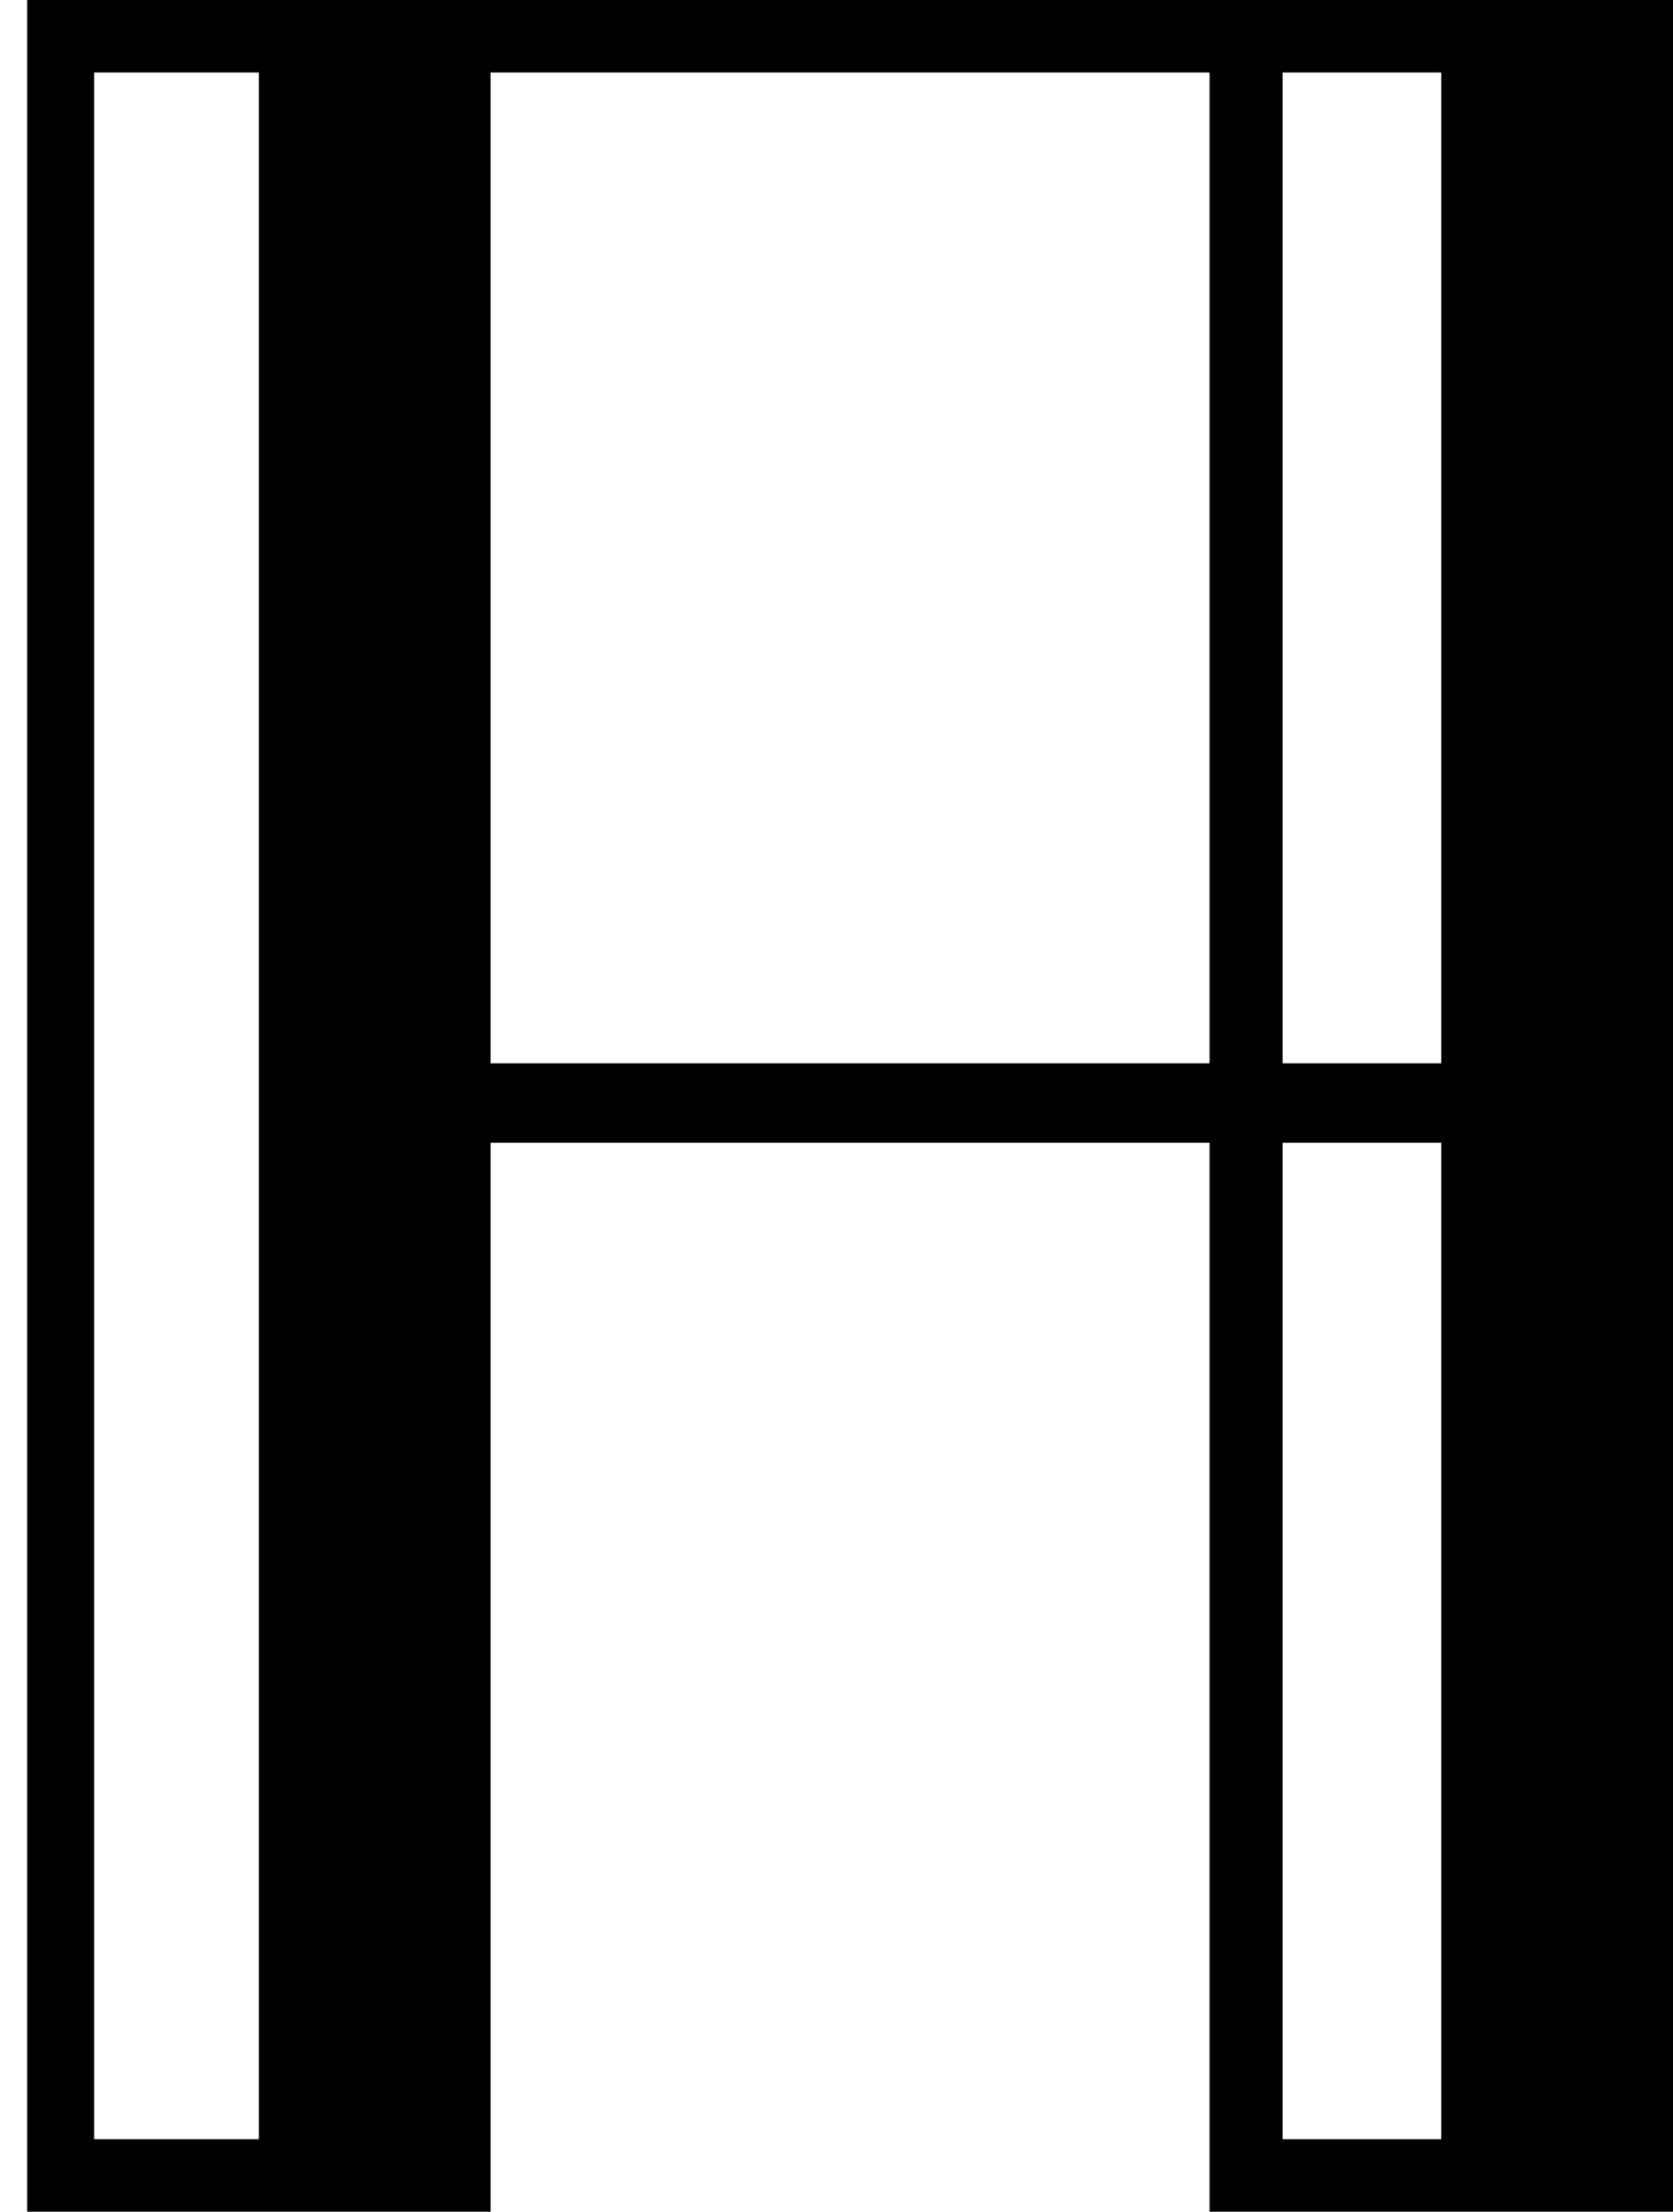
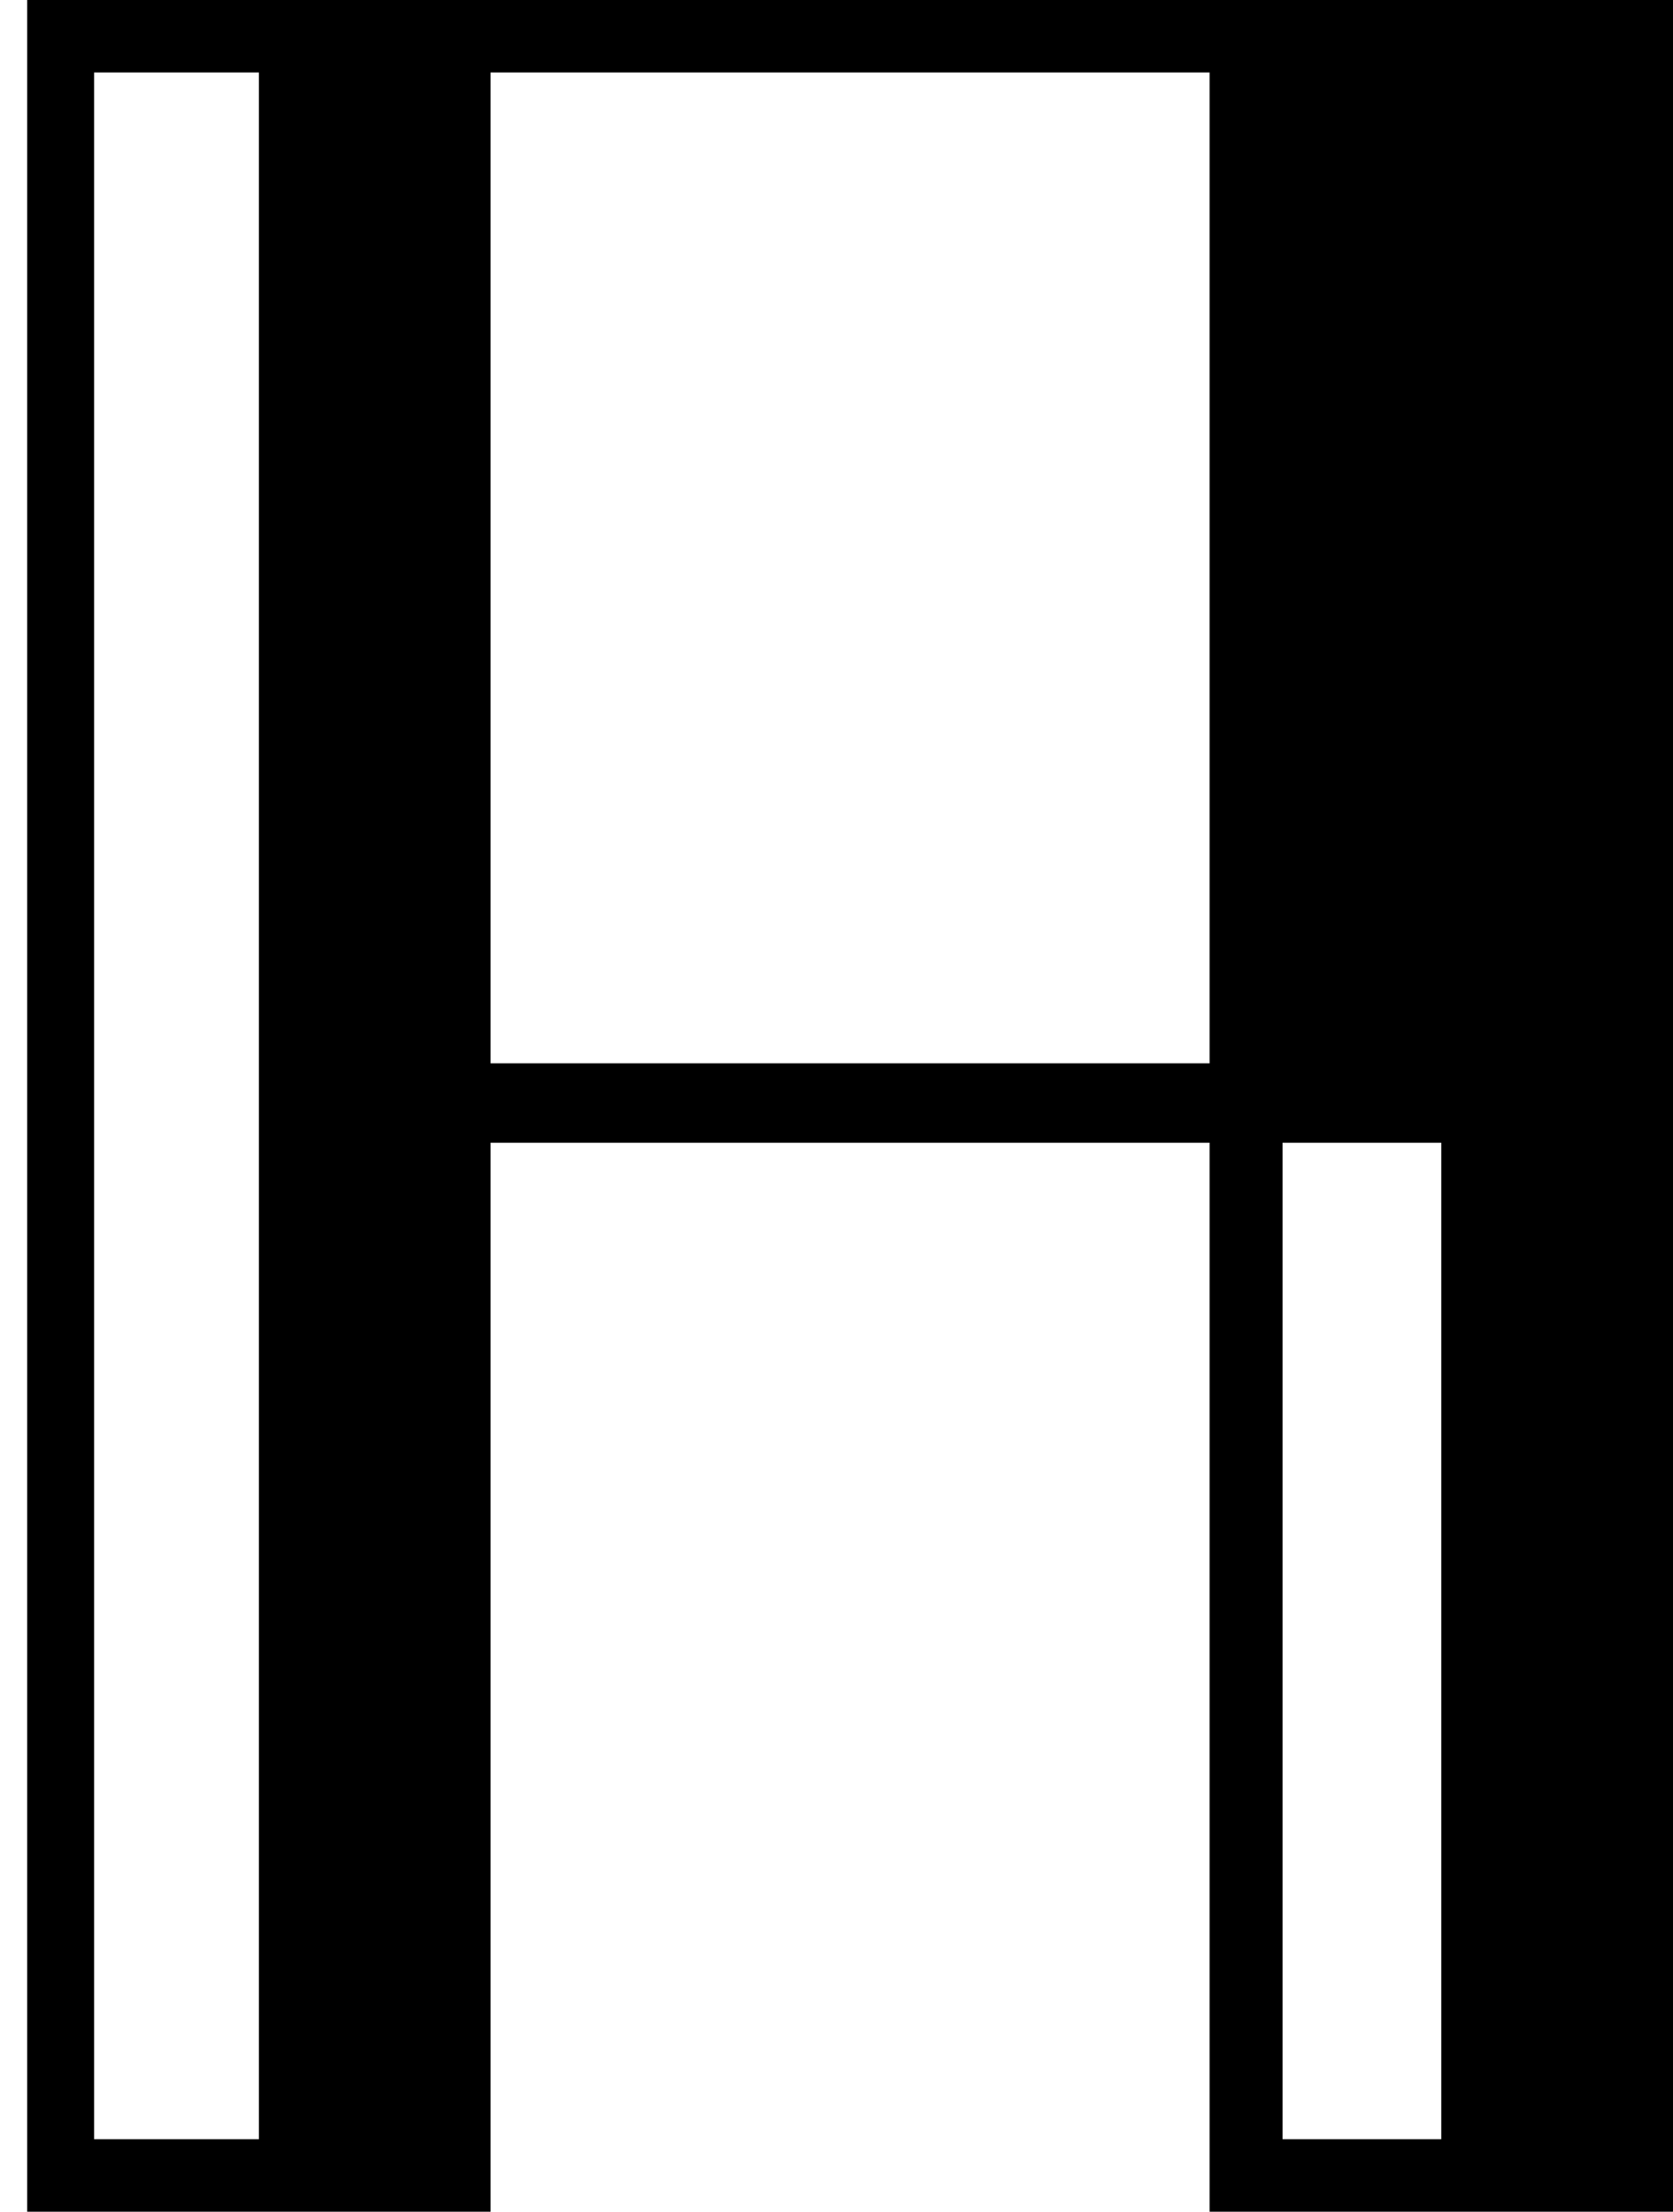
<svg xmlns="http://www.w3.org/2000/svg" width="56" height="74" viewBox="0 0 56 74" fill="none">
-   <path d="M0.91 0V74H16.422V38.235H40.488V74H56V0H0.91ZM48.244 2.425V35.577H42.931V2.425H48.244ZM8.666 71.575H3.149V2.425H8.666V71.575ZM16.422 35.577V2.425H40.488V35.577H16.422ZM42.931 71.575V38.235H48.244V71.575H42.931Z" fill="#F6F4ED" style="fill:#F6F4ED;fill:color(display-p3 0.965 0.957 0.929);fill-opacity:1;" />
+   <path d="M0.91 0V74H16.422V38.235H40.488V74H56V0H0.91ZM48.244 2.425V35.577V2.425H48.244ZM8.666 71.575H3.149V2.425H8.666V71.575ZM16.422 35.577V2.425H40.488V35.577H16.422ZM42.931 71.575V38.235H48.244V71.575H42.931Z" fill="#F6F4ED" style="fill:#F6F4ED;fill:color(display-p3 0.965 0.957 0.929);fill-opacity:1;" />
</svg>